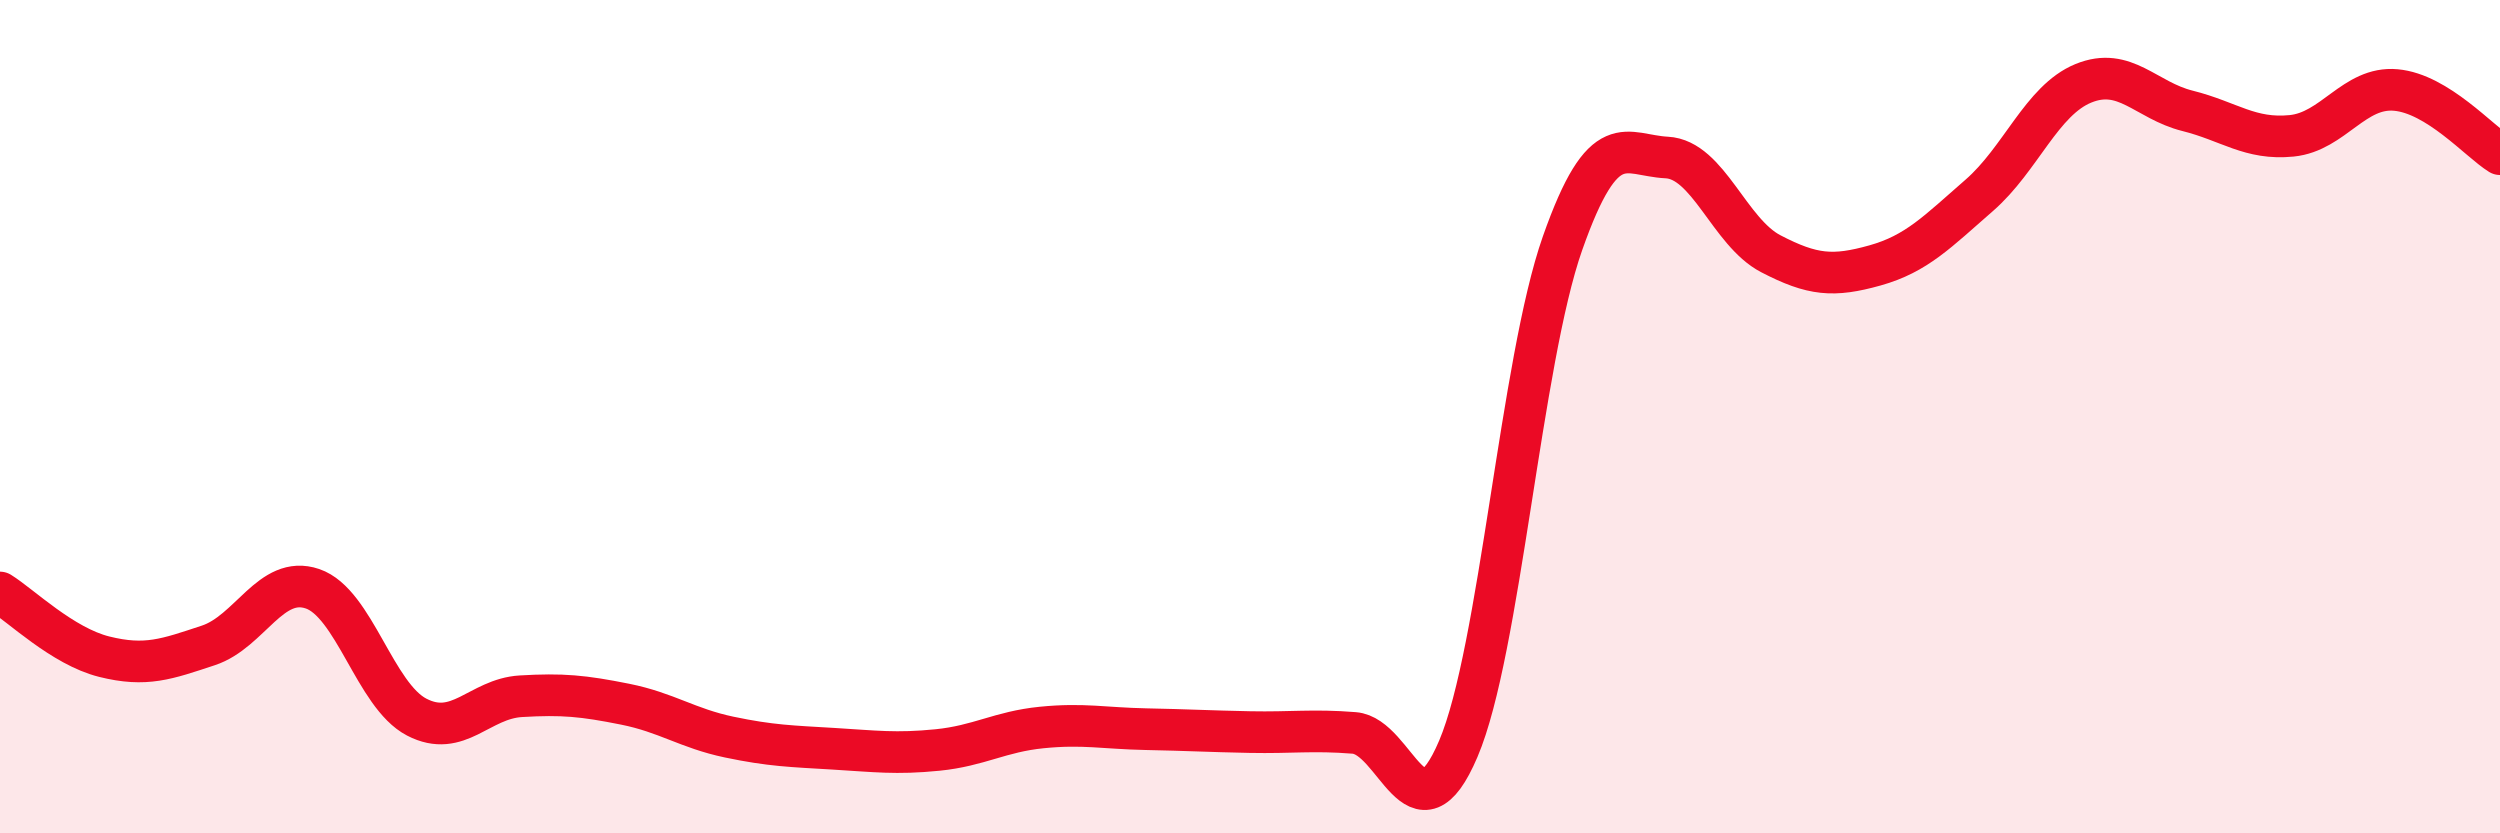
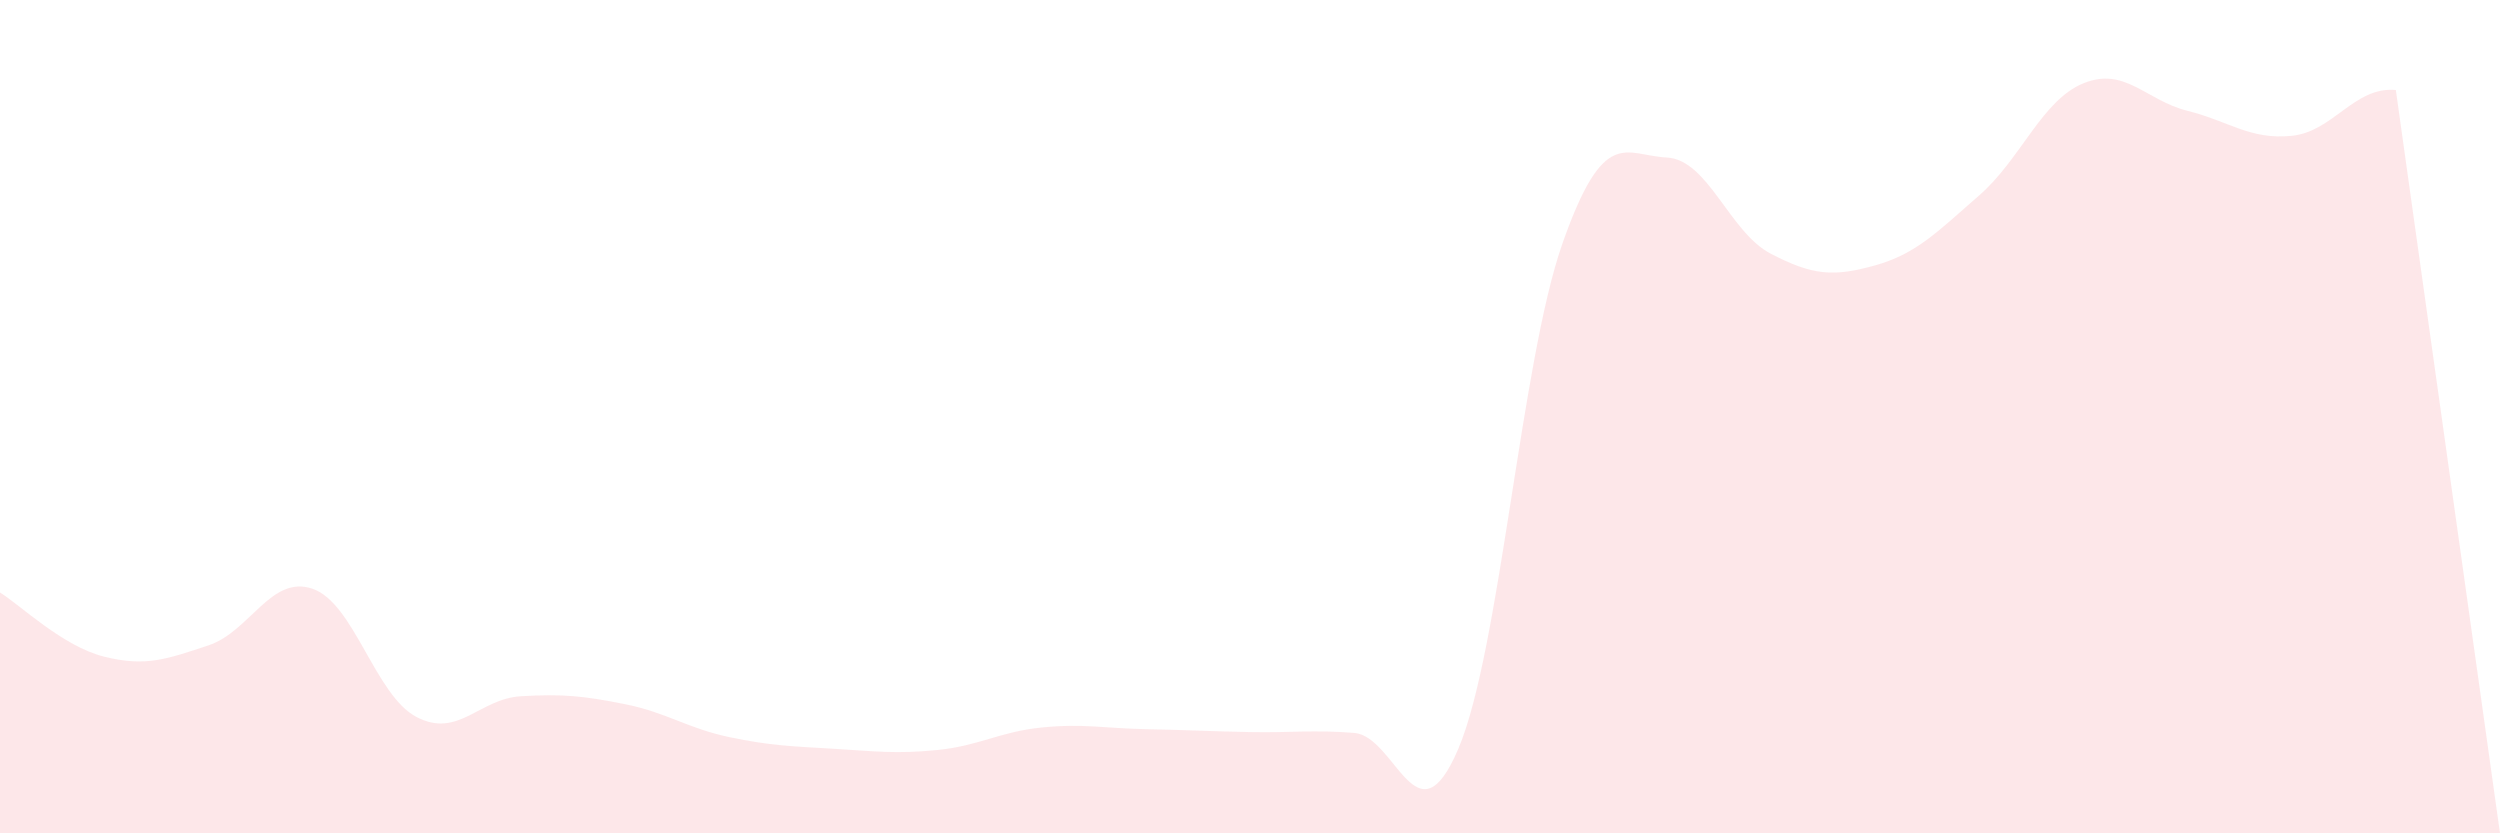
<svg xmlns="http://www.w3.org/2000/svg" width="60" height="20" viewBox="0 0 60 20">
-   <path d="M 0,14.22 C 0.5,14.53 1.5,15.51 2.5,15.76 C 3.5,16.01 4,15.82 5,15.49 C 6,15.16 6.5,13.79 7.5,14.13 C 8.5,14.47 9,16.69 10,17.21 C 11,17.73 11.5,16.77 12.5,16.71 C 13.5,16.65 14,16.7 15,16.9 C 16,17.1 16.5,17.48 17.5,17.69 C 18.5,17.9 19,17.91 20,17.97 C 21,18.03 21.5,18.1 22.5,18 C 23.5,17.9 24,17.56 25,17.46 C 26,17.36 26.5,17.48 27.5,17.5 C 28.5,17.52 29,17.55 30,17.57 C 31,17.59 31.5,17.51 32.5,17.59 C 33.5,17.67 34,20.32 35,17.97 C 36,15.62 36.5,8.68 37.5,5.84 C 38.5,3 39,3.73 40,3.78 C 41,3.83 41.5,5.57 42.5,6.09 C 43.5,6.61 44,6.65 45,6.37 C 46,6.09 46.5,5.56 47.5,4.69 C 48.5,3.82 49,2.41 50,2 C 51,1.59 51.5,2.41 52.5,2.66 C 53.5,2.91 54,3.36 55,3.26 C 56,3.16 56.5,2.07 57.5,2.16 C 58.5,2.25 59.5,3.39 60,3.7L60 20L0 20Z" fill="#EB0A25" opacity="0.1" stroke-linecap="round" stroke-linejoin="round" />
-   <path d="M 0,14.22 C 0.5,14.53 1.5,15.51 2.5,15.76 C 3.5,16.01 4,15.82 5,15.49 C 6,15.16 6.5,13.79 7.5,14.13 C 8.5,14.47 9,16.69 10,17.21 C 11,17.73 11.5,16.77 12.5,16.71 C 13.5,16.65 14,16.7 15,16.9 C 16,17.1 16.5,17.48 17.5,17.69 C 18.5,17.9 19,17.91 20,17.97 C 21,18.03 21.5,18.1 22.5,18 C 23.5,17.9 24,17.56 25,17.46 C 26,17.36 26.5,17.48 27.5,17.5 C 28.5,17.52 29,17.55 30,17.57 C 31,17.59 31.5,17.51 32.5,17.59 C 33.5,17.67 34,20.32 35,17.97 C 36,15.62 36.5,8.68 37.5,5.84 C 38.5,3 39,3.73 40,3.78 C 41,3.83 41.5,5.57 42.5,6.09 C 43.5,6.61 44,6.65 45,6.37 C 46,6.09 46.5,5.56 47.5,4.69 C 48.5,3.82 49,2.41 50,2 C 51,1.59 51.5,2.41 52.5,2.66 C 53.5,2.91 54,3.36 55,3.26 C 56,3.16 56.5,2.07 57.5,2.16 C 58.5,2.25 59.5,3.39 60,3.7" stroke="#EB0A25" stroke-width="1" fill="none" stroke-linecap="round" stroke-linejoin="round" />
+   <path d="M 0,14.22 C 0.5,14.53 1.5,15.51 2.5,15.76 C 3.5,16.01 4,15.82 5,15.49 C 6,15.16 6.5,13.79 7.5,14.13 C 8.5,14.47 9,16.69 10,17.21 C 11,17.73 11.5,16.77 12.5,16.71 C 13.5,16.65 14,16.7 15,16.9 C 16,17.1 16.5,17.48 17.5,17.69 C 18.5,17.9 19,17.91 20,17.97 C 21,18.03 21.5,18.1 22.5,18 C 23.5,17.9 24,17.56 25,17.46 C 26,17.36 26.5,17.48 27.5,17.5 C 28.5,17.52 29,17.55 30,17.57 C 31,17.59 31.5,17.51 32.5,17.59 C 33.5,17.67 34,20.32 35,17.97 C 36,15.62 36.5,8.68 37.5,5.84 C 38.5,3 39,3.73 40,3.78 C 41,3.83 41.5,5.57 42.5,6.09 C 43.5,6.61 44,6.65 45,6.37 C 46,6.09 46.5,5.56 47.5,4.69 C 48.5,3.82 49,2.41 50,2 C 51,1.59 51.5,2.41 52.5,2.66 C 53.5,2.91 54,3.36 55,3.26 C 56,3.16 56.5,2.07 57.5,2.16 L60 20L0 20Z" fill="#EB0A25" opacity="0.1" stroke-linecap="round" stroke-linejoin="round" />
</svg>